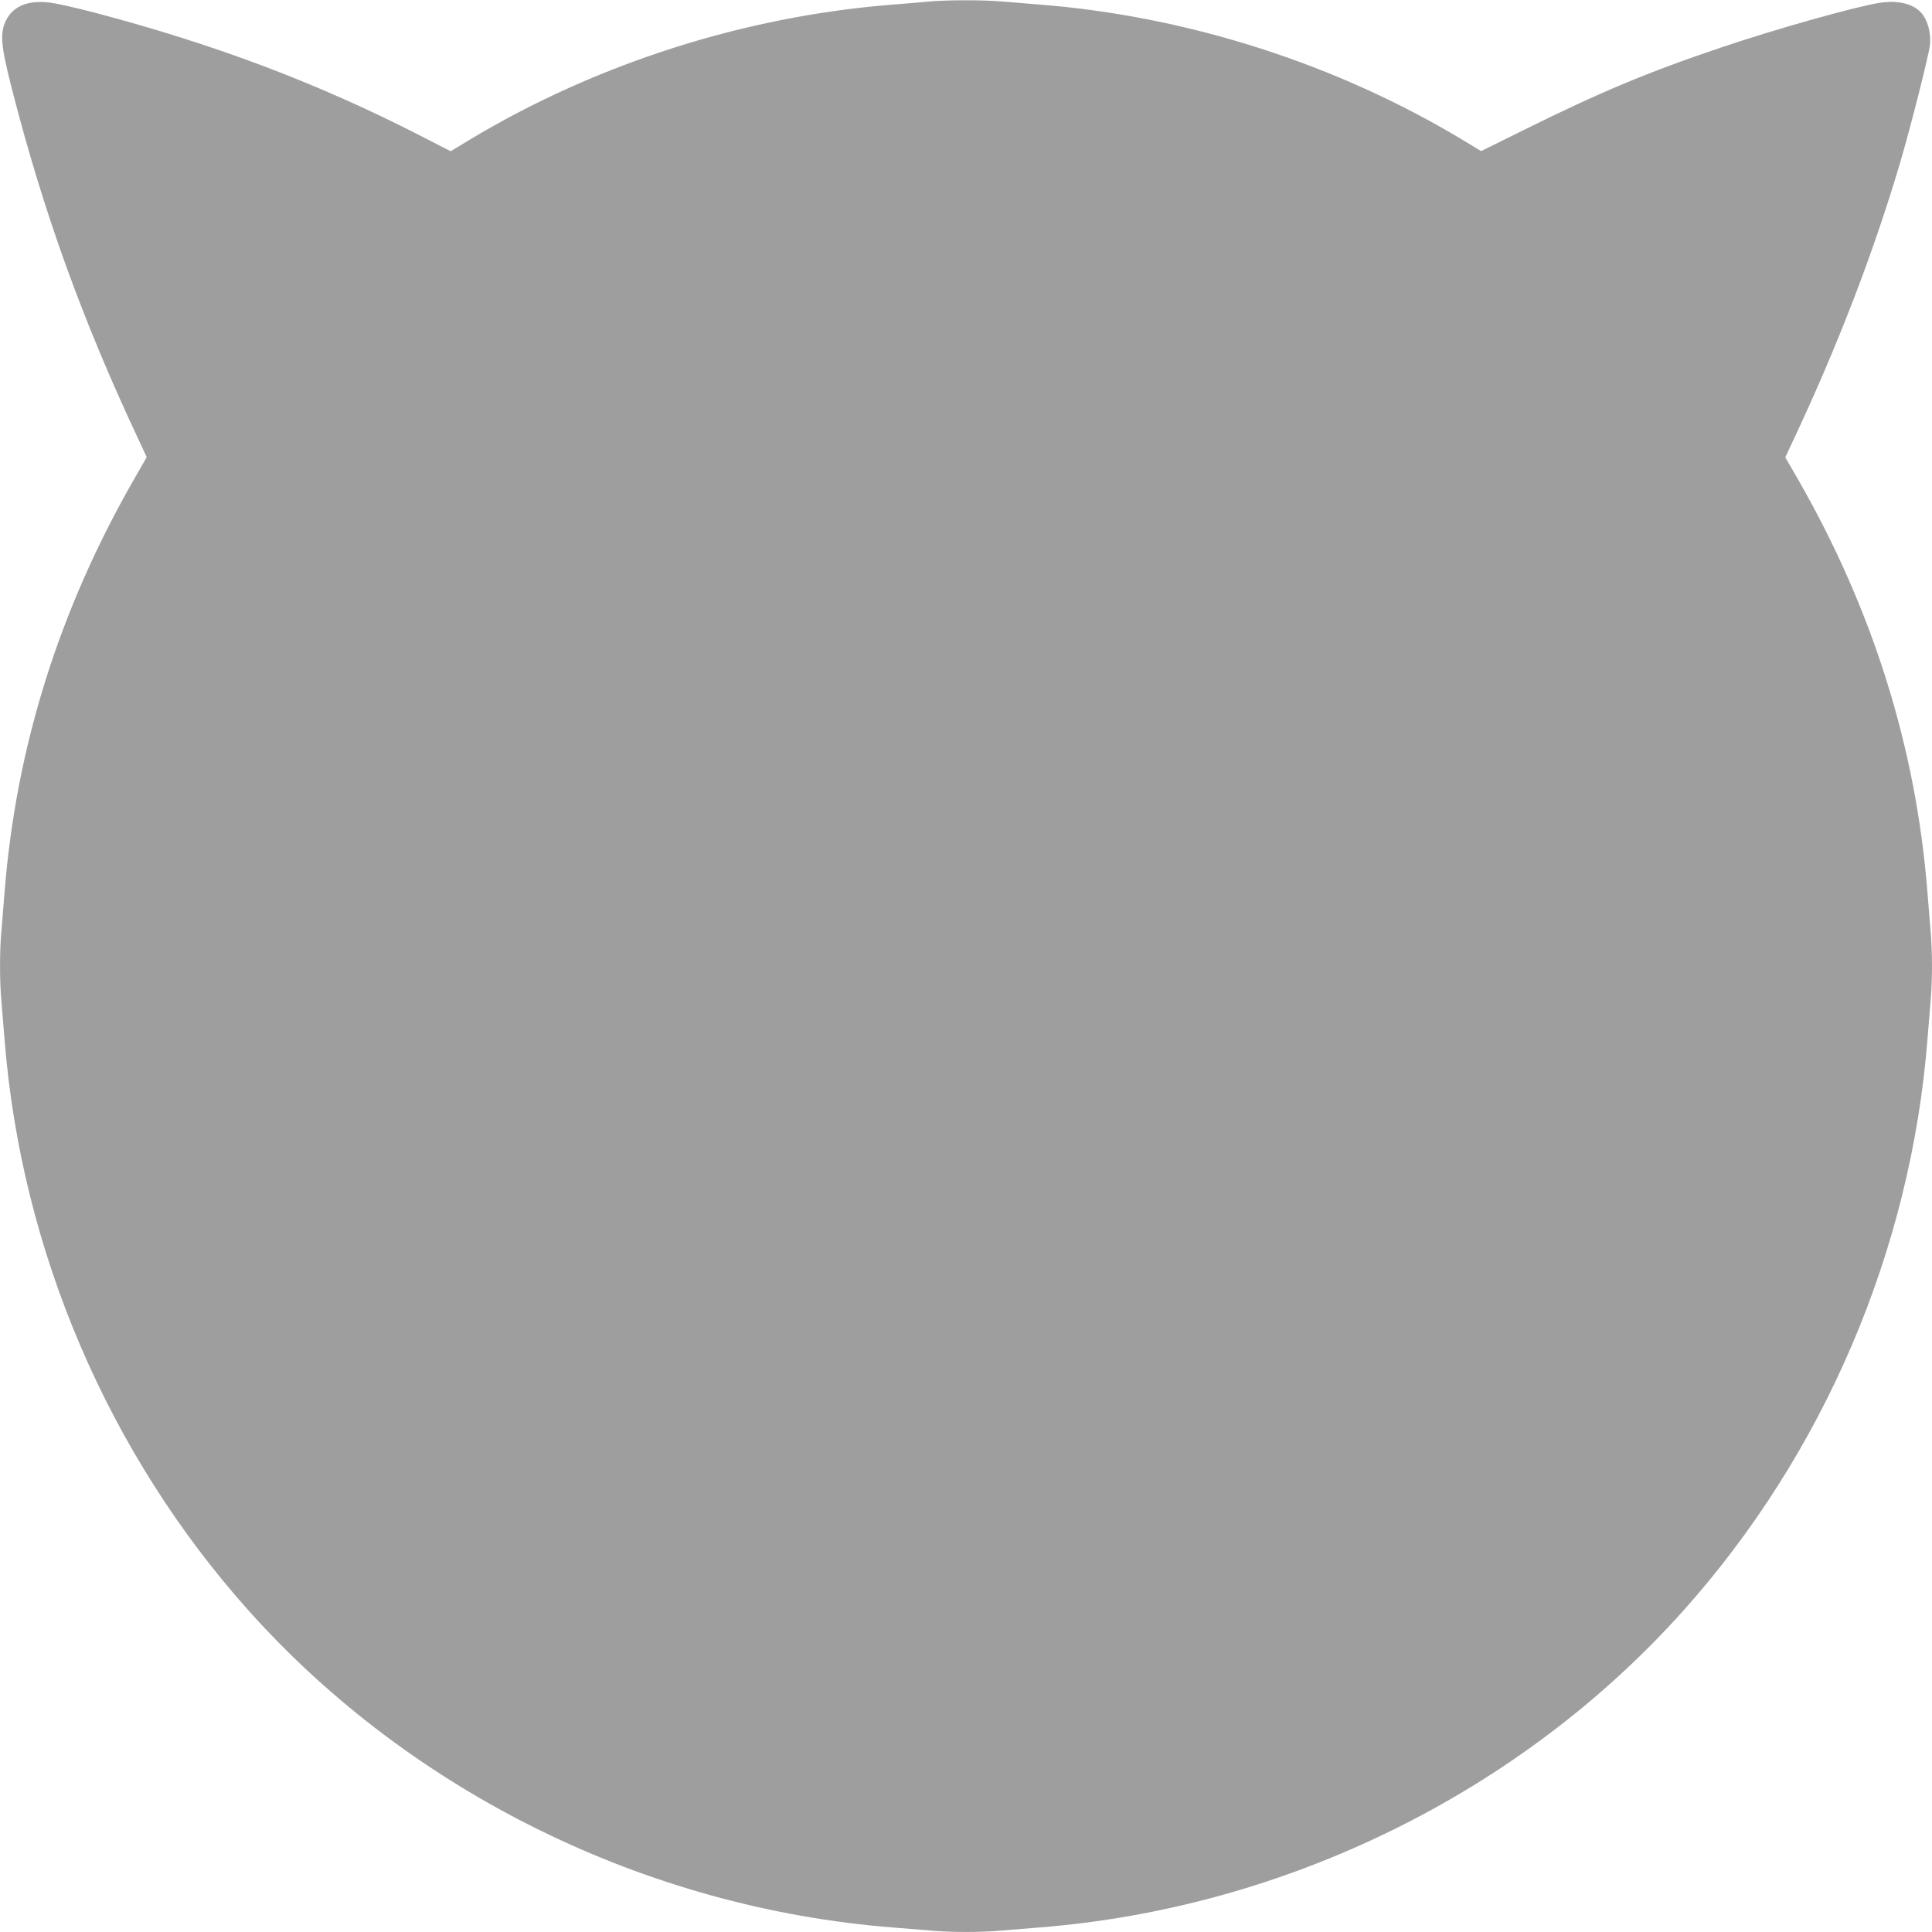
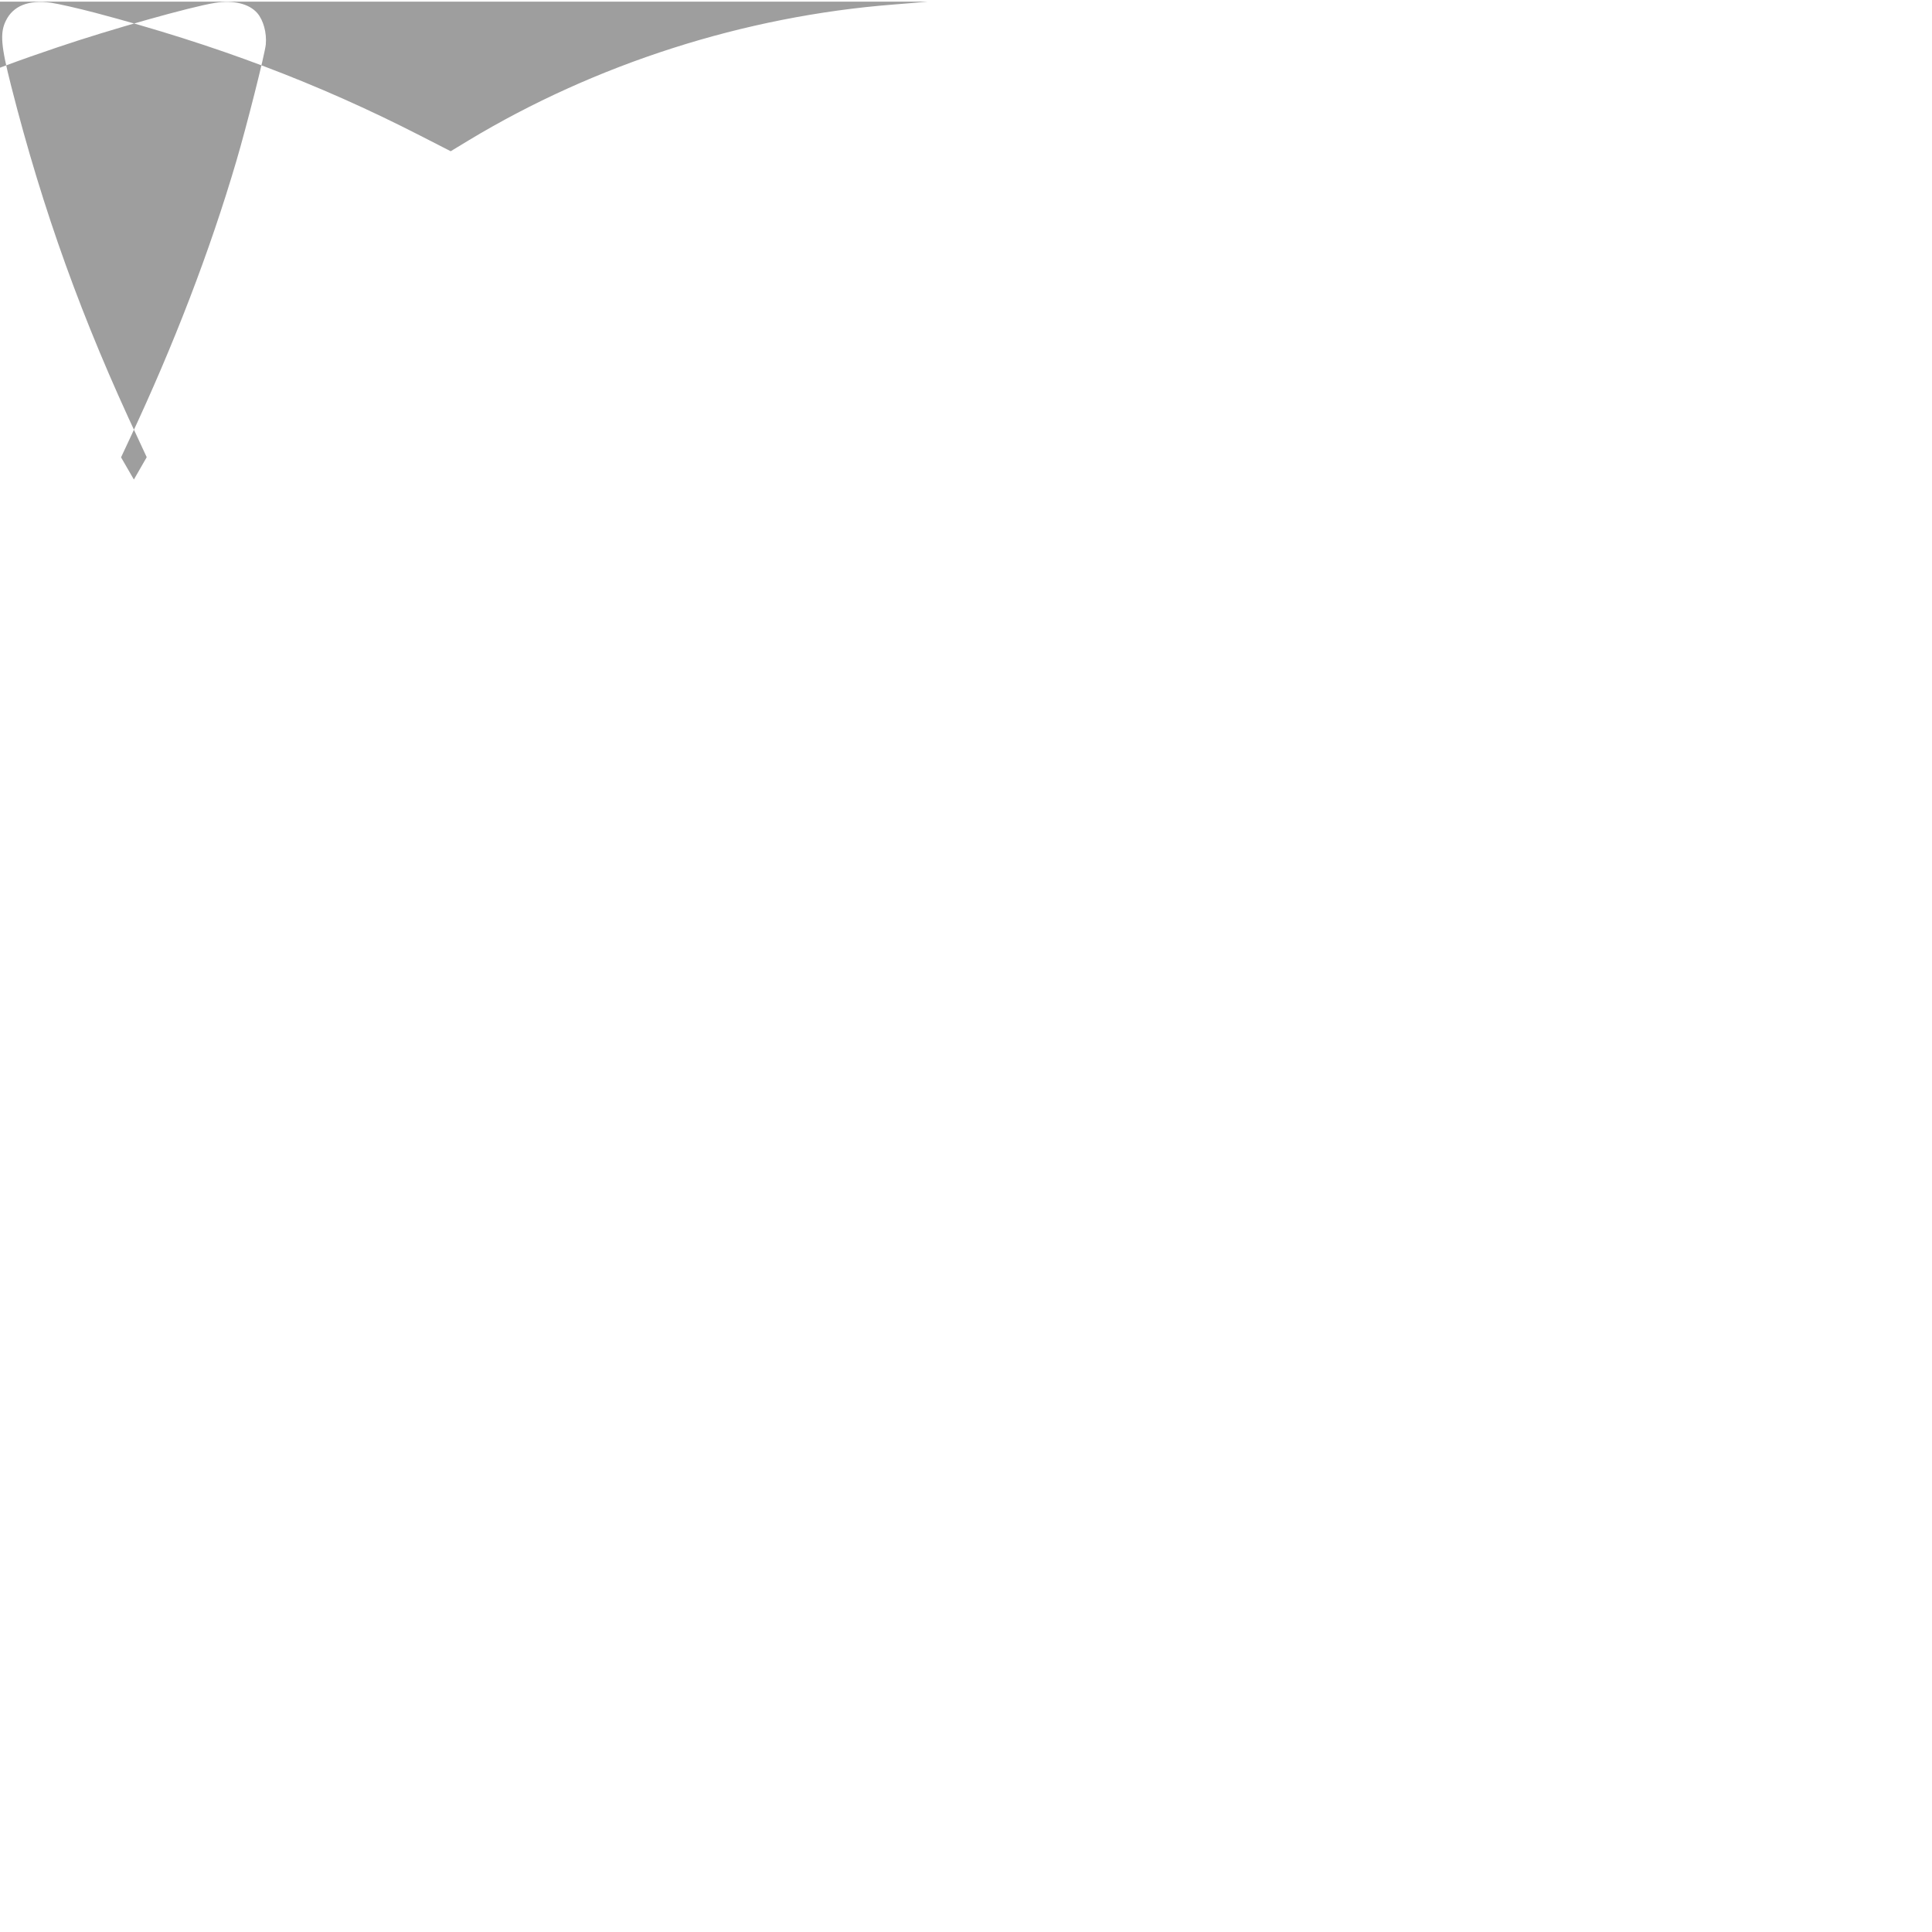
<svg xmlns="http://www.w3.org/2000/svg" version="1.0" width="1280pt" height="1280pt" viewBox="0 0 1280 1280" preserveAspectRatio="xMidYMid meet">
  <g transform="translate(0,1280) scale(0.1,-0.1)" fill="#9e9e9e" stroke="none">
-     <path d="M6145 12789 c-44 -4 -145 -13 -225 -19 -988 -77 -1975 -393 -2817 -901 l-117 -71 -205 105 c-676 346 -1351 601 -2149 812 -118 31 -251 61 -295 67 -149 20 -250 -21 -298 -119 -40 -81 -33 -166 35 -433 211 -829 471 -1550 846 -2347 l52 -112 -85 -148 c-496 -865 -782 -1778 -857 -2738 -6 -77 -15 -187 -20 -245 -13 -134 -13 -346 0 -480 5 -58 14 -168 20 -245 110 -1398 686 -2746 1621 -3790 1078 -1203 2634 -1967 4264 -2095 77 -6 187 -15 245 -20 134 -13 346 -13 480 0 58 5 168 14 245 20 1630 128 3186 892 4264 2095 935 1044 1511 2392 1621 3790 6 77 15 187 20 245 6 58 10 166 10 240 0 74 -4 182 -10 240 -5 58 -14 168 -20 245 -75 959 -361 1873 -857 2738 l-85 147 57 122 c291 619 531 1243 706 1838 68 230 190 712 196 776 7 76 -16 161 -57 208 -55 62 -156 86 -279 67 -159 -25 -692 -175 -1046 -295 -493 -166 -807 -298 -1311 -548 l-281 -139 -116 70 c-840 507 -1828 824 -2812 901 -77 6 -187 15 -245 20 -121 11 -378 11 -495 -1z" />
+     <path d="M6145 12789 c-44 -4 -145 -13 -225 -19 -988 -77 -1975 -393 -2817 -901 l-117 -71 -205 105 c-676 346 -1351 601 -2149 812 -118 31 -251 61 -295 67 -149 20 -250 -21 -298 -119 -40 -81 -33 -166 35 -433 211 -829 471 -1550 846 -2347 l52 -112 -85 -148 l-85 147 57 122 c291 619 531 1243 706 1838 68 230 190 712 196 776 7 76 -16 161 -57 208 -55 62 -156 86 -279 67 -159 -25 -692 -175 -1046 -295 -493 -166 -807 -298 -1311 -548 l-281 -139 -116 70 c-840 507 -1828 824 -2812 901 -77 6 -187 15 -245 20 -121 11 -378 11 -495 -1z" />
  </g>
</svg>